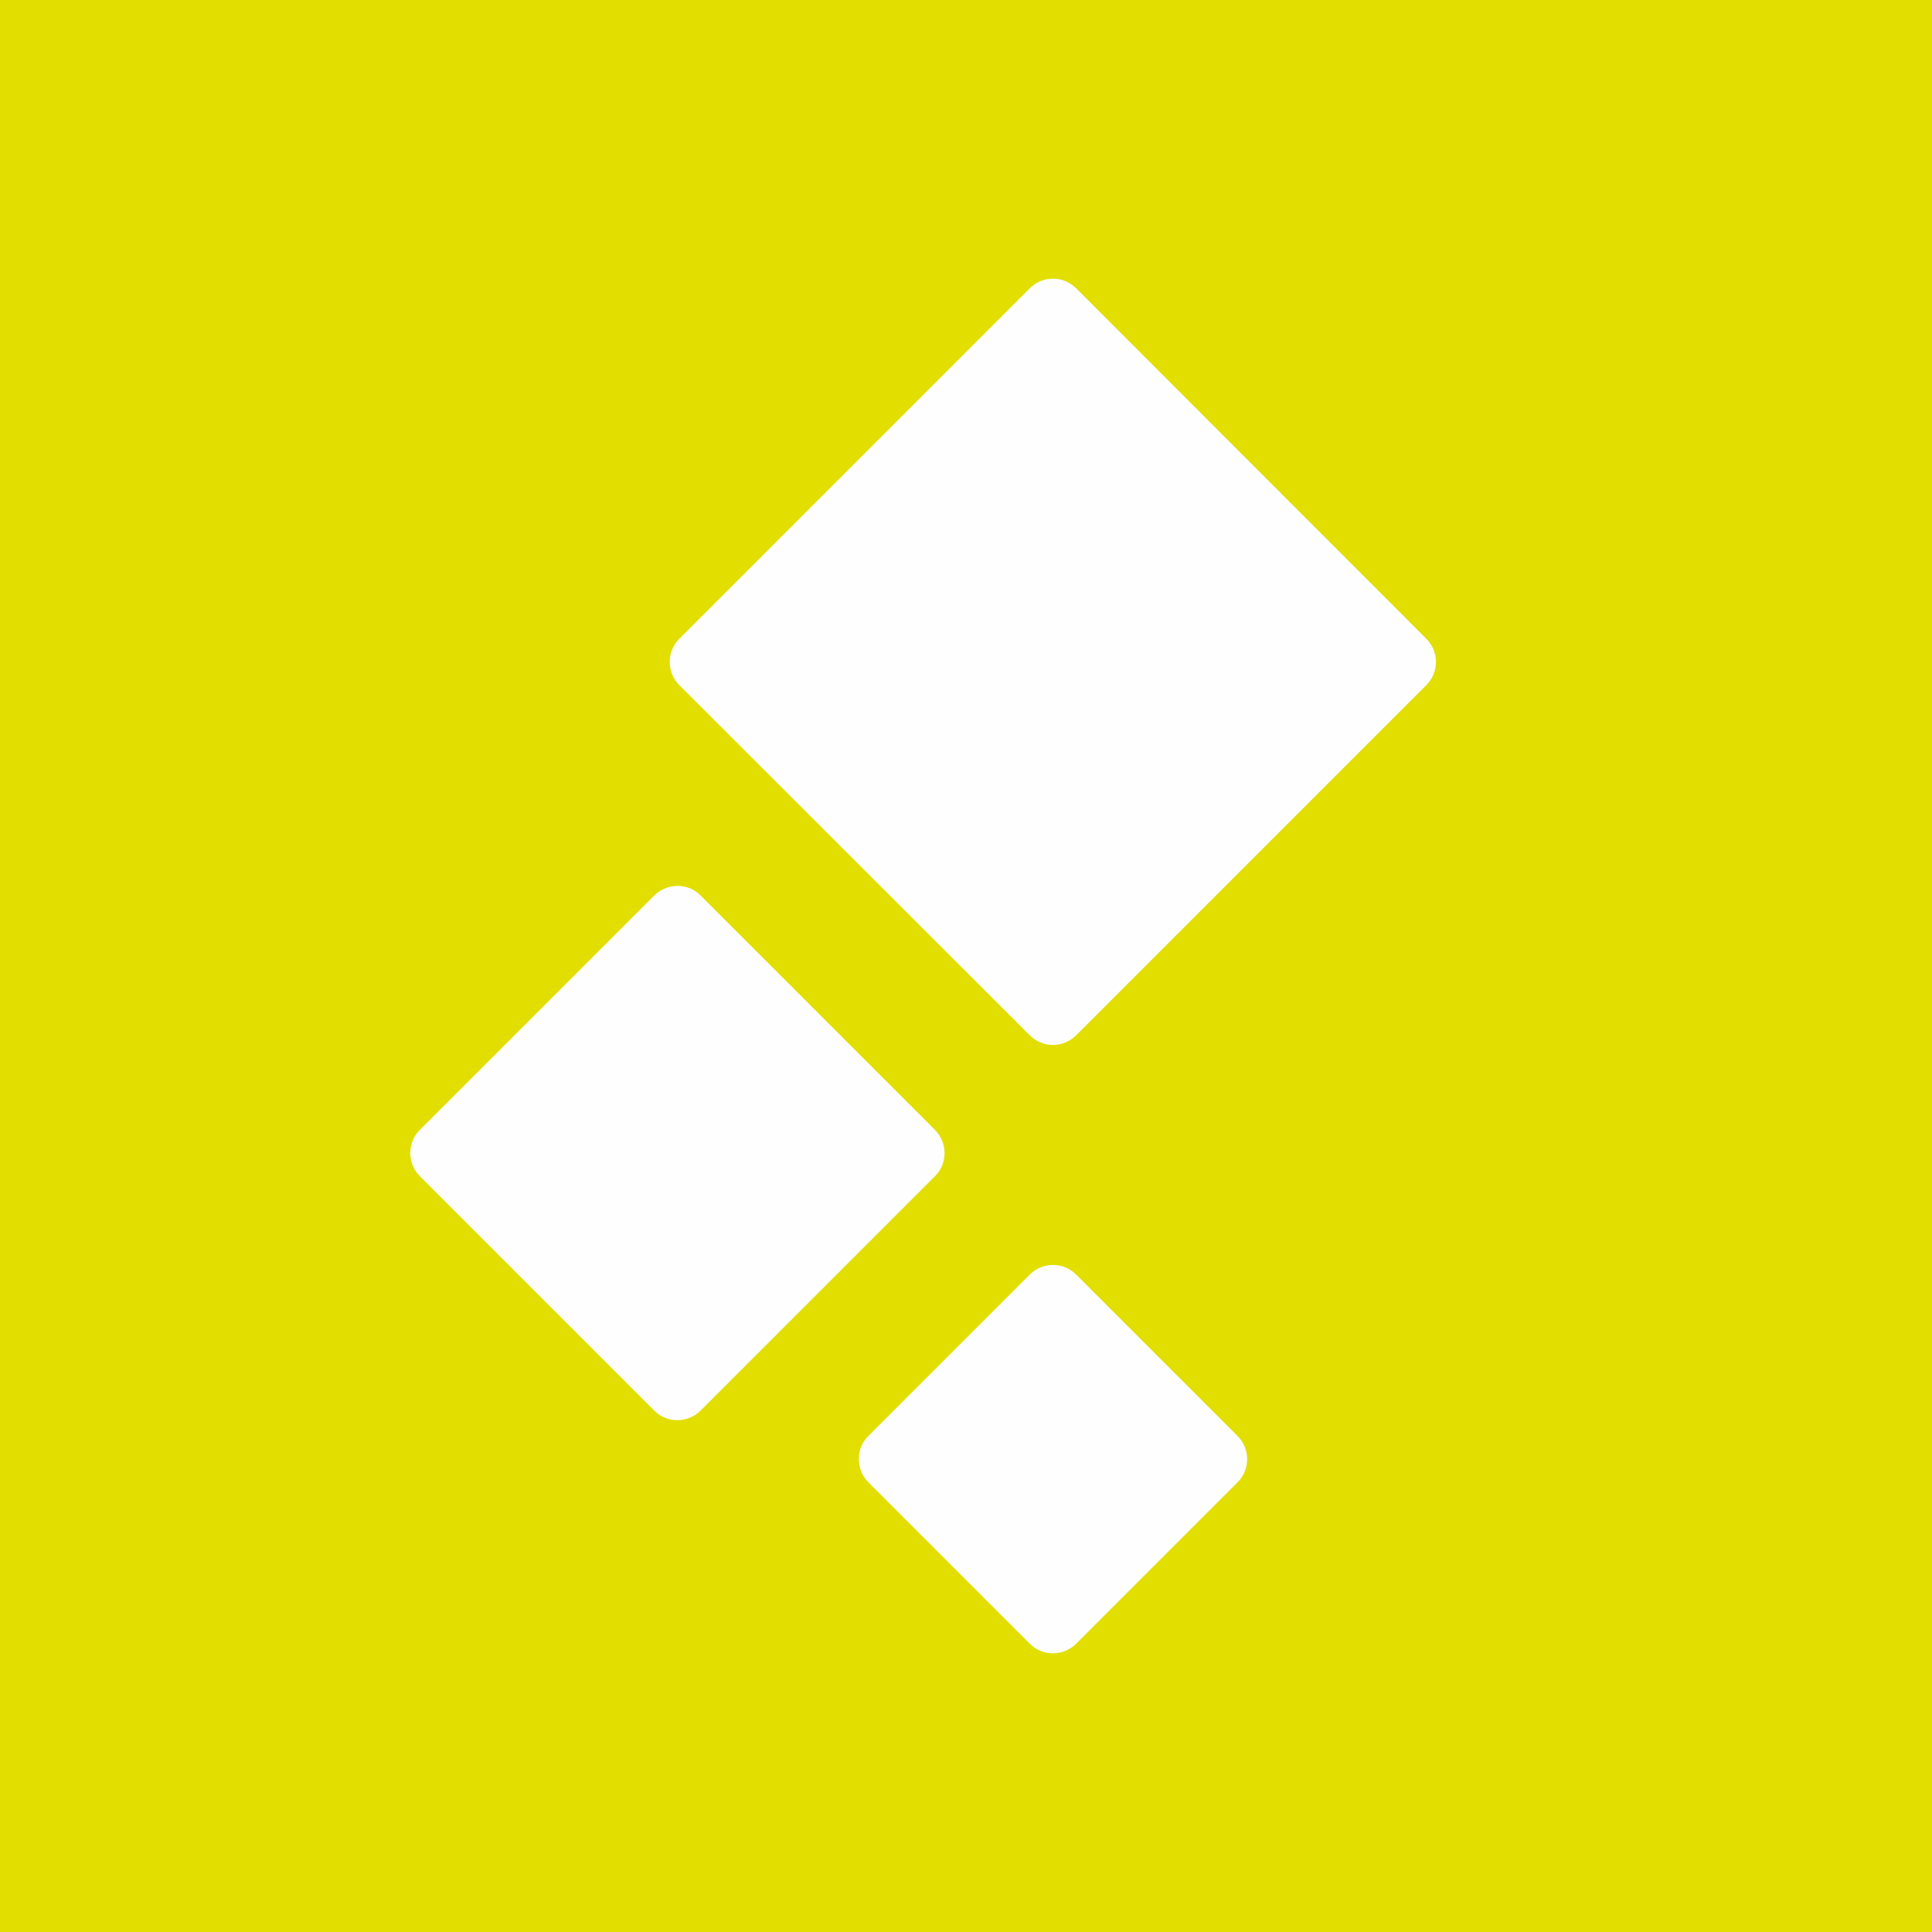
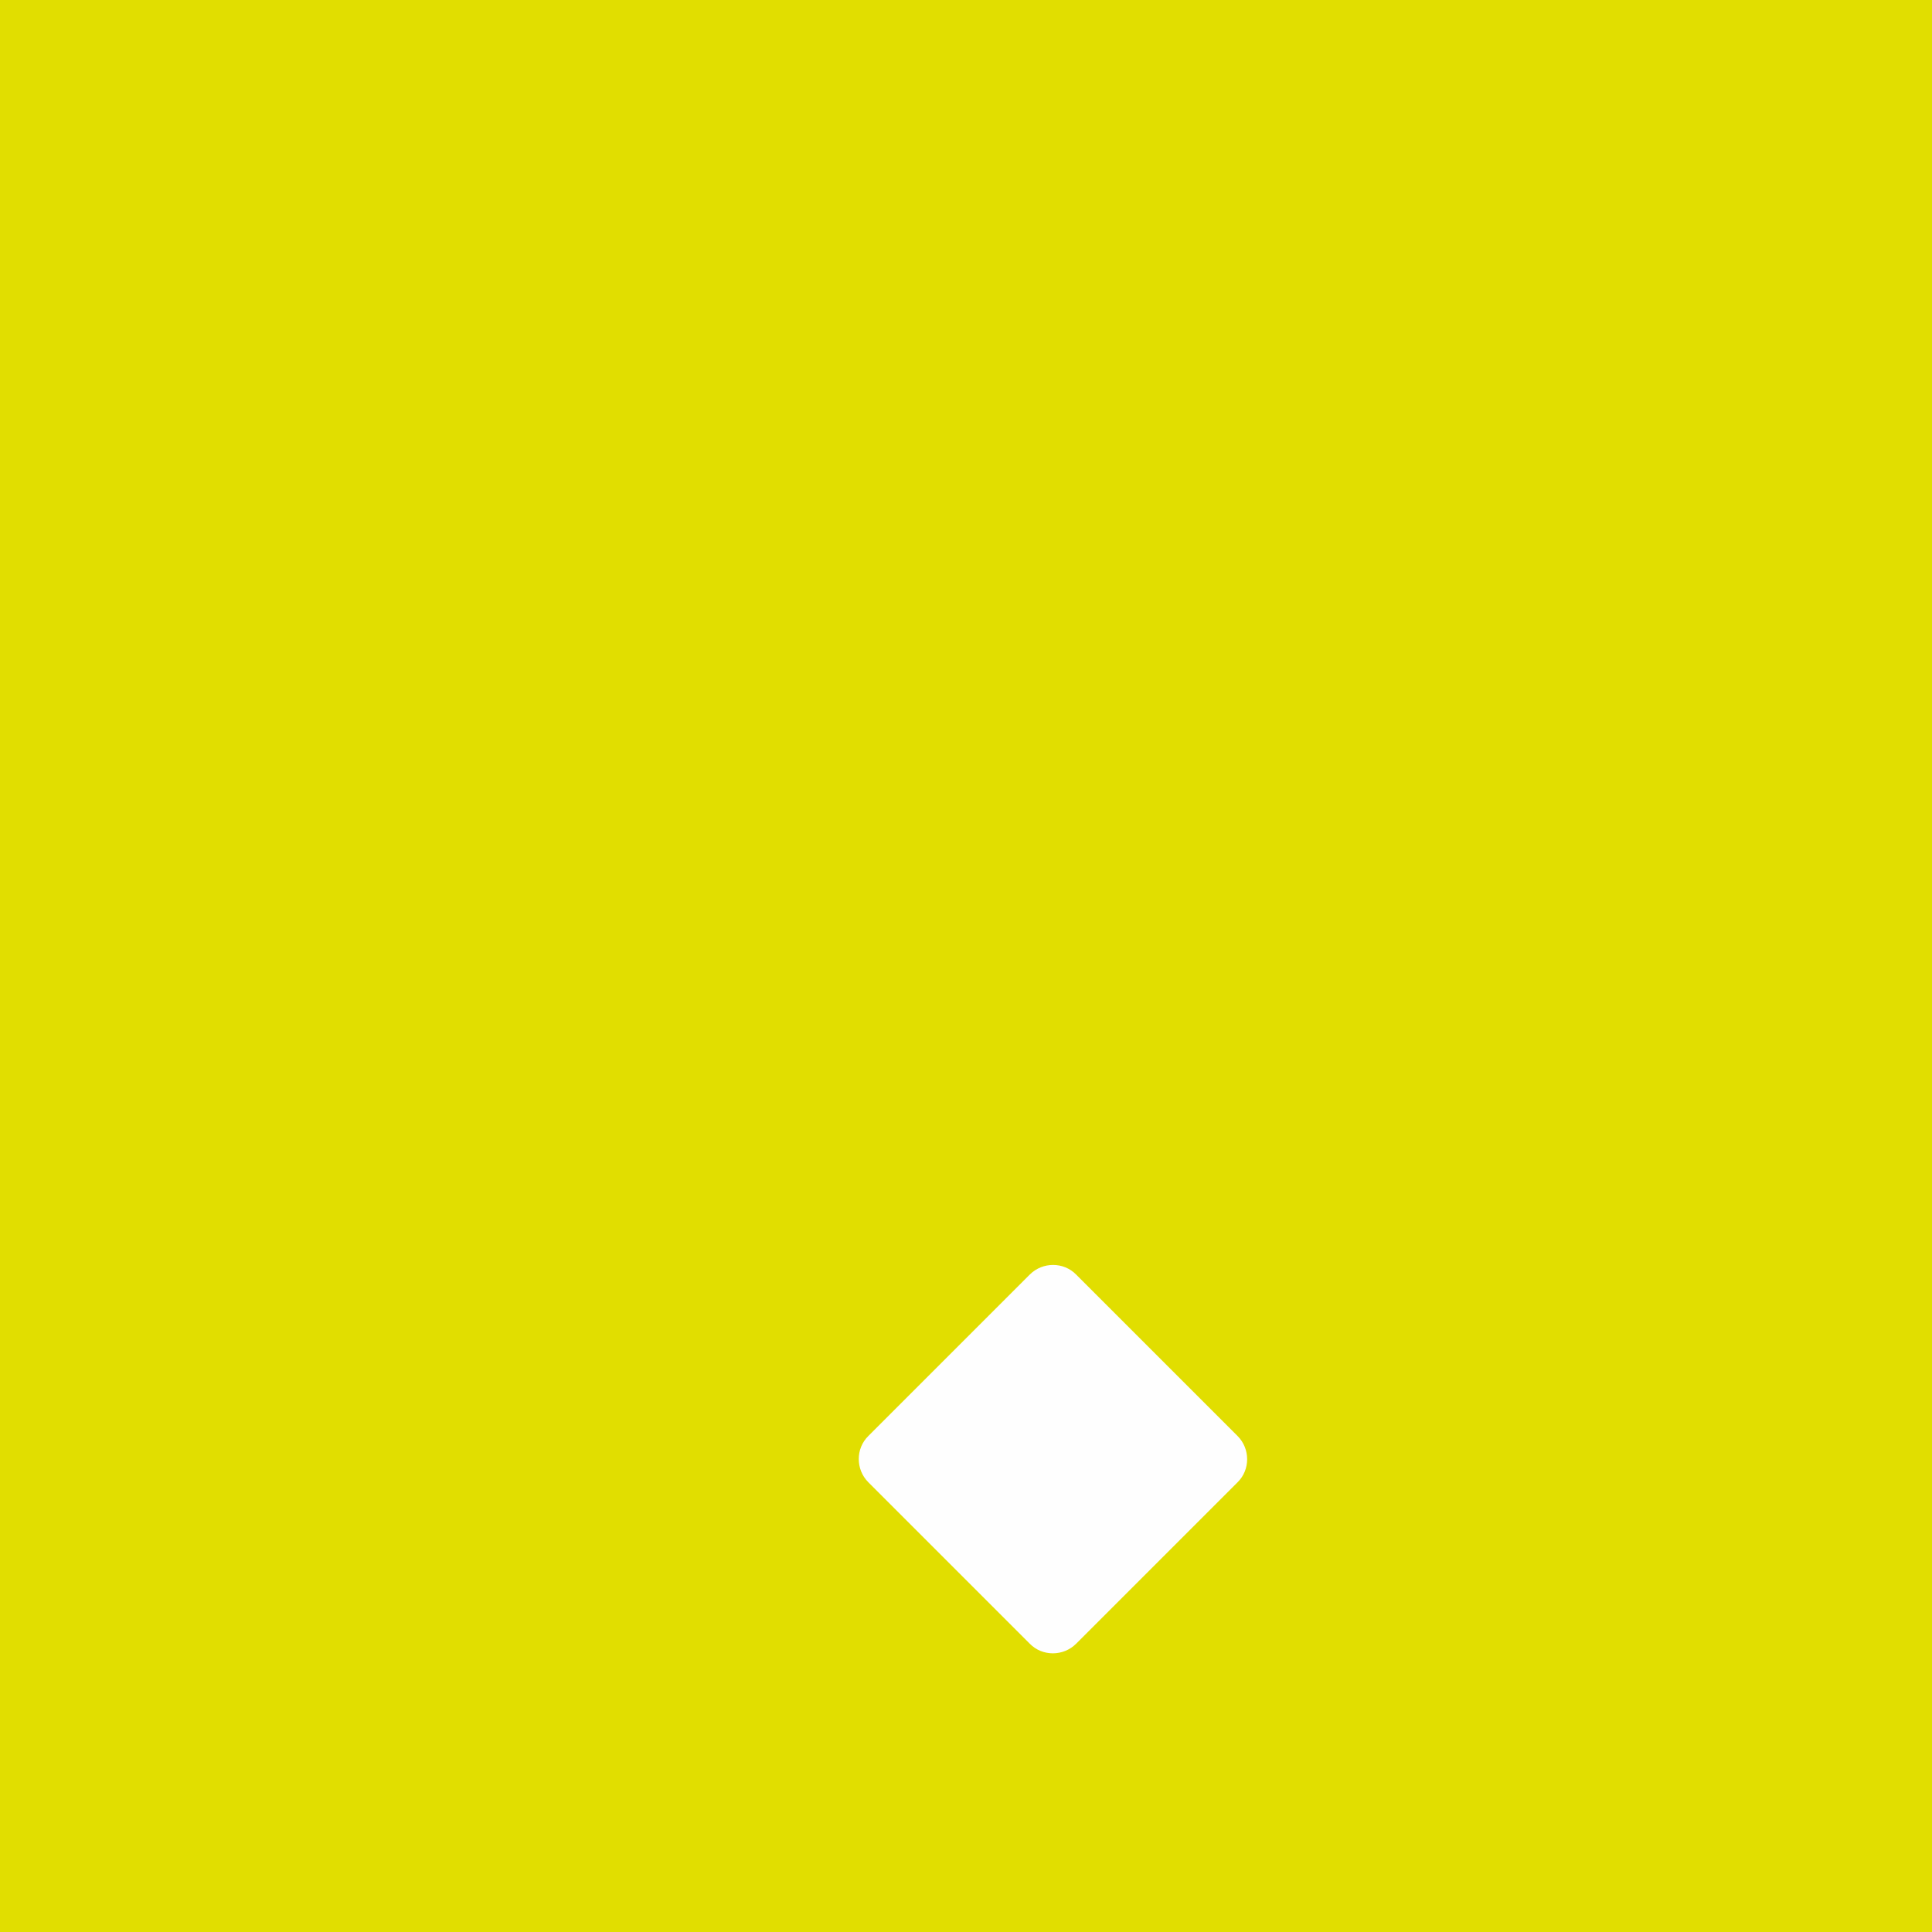
<svg xmlns="http://www.w3.org/2000/svg" xml:space="preserve" width="5mm" height="5mm" version="1.1" style="shape-rendering:geometricPrecision; text-rendering:geometricPrecision; image-rendering:optimizeQuality; fill-rule:evenodd; clip-rule:evenodd" viewBox="0 0 66.21 66.21">
  <defs>
    <style type="text/css">
   
    .fil0 {fill:#E1DE00}
    .fil1 {fill:#FEFEFE;fill-rule:nonzero}
   
  </style>
  </defs>
  <g id="Слой_x0020_1">
    <rect class="fil0" x="-0" y="0" width="66.21" height="66.21" />
    <g id="_1558602646976">
-       <path class="fil1" d="M24.01 30.69l8.03 8.03c0.44,0.44 0.44,1.16 0,1.59l-8.03 8.03c-0.44,0.44 -1.16,0.44 -1.59,0l-8.03 -8.03c-0.44,-0.44 -0.44,-1.16 0,-1.59l8.03 -8.03c0.44,-0.44 1.16,-0.44 1.59,0z" />
      <path class="fil1" d="M36.88 43.68l5.53 5.53c0.44,0.44 0.44,1.16 0,1.59l-5.53 5.53c-0.44,0.44 -1.16,0.44 -1.59,0l-5.53 -5.53c-0.44,-0.44 -0.44,-1.16 0,-1.59l5.53 -5.53c0.44,-0.44 1.16,-0.44 1.59,0z" />
-       <path class="fil1" d="M36.88 9.88l12 12.01c0.44,0.44 0.44,1.15 0,1.59l-12 12c-0.44,0.44 -1.15,0.44 -1.59,0l-12.01 -12c-0.44,-0.44 -0.44,-1.15 0,-1.59l12.01 -12.01c0.44,-0.44 1.15,-0.44 1.59,0z" />
    </g>
  </g>
</svg>